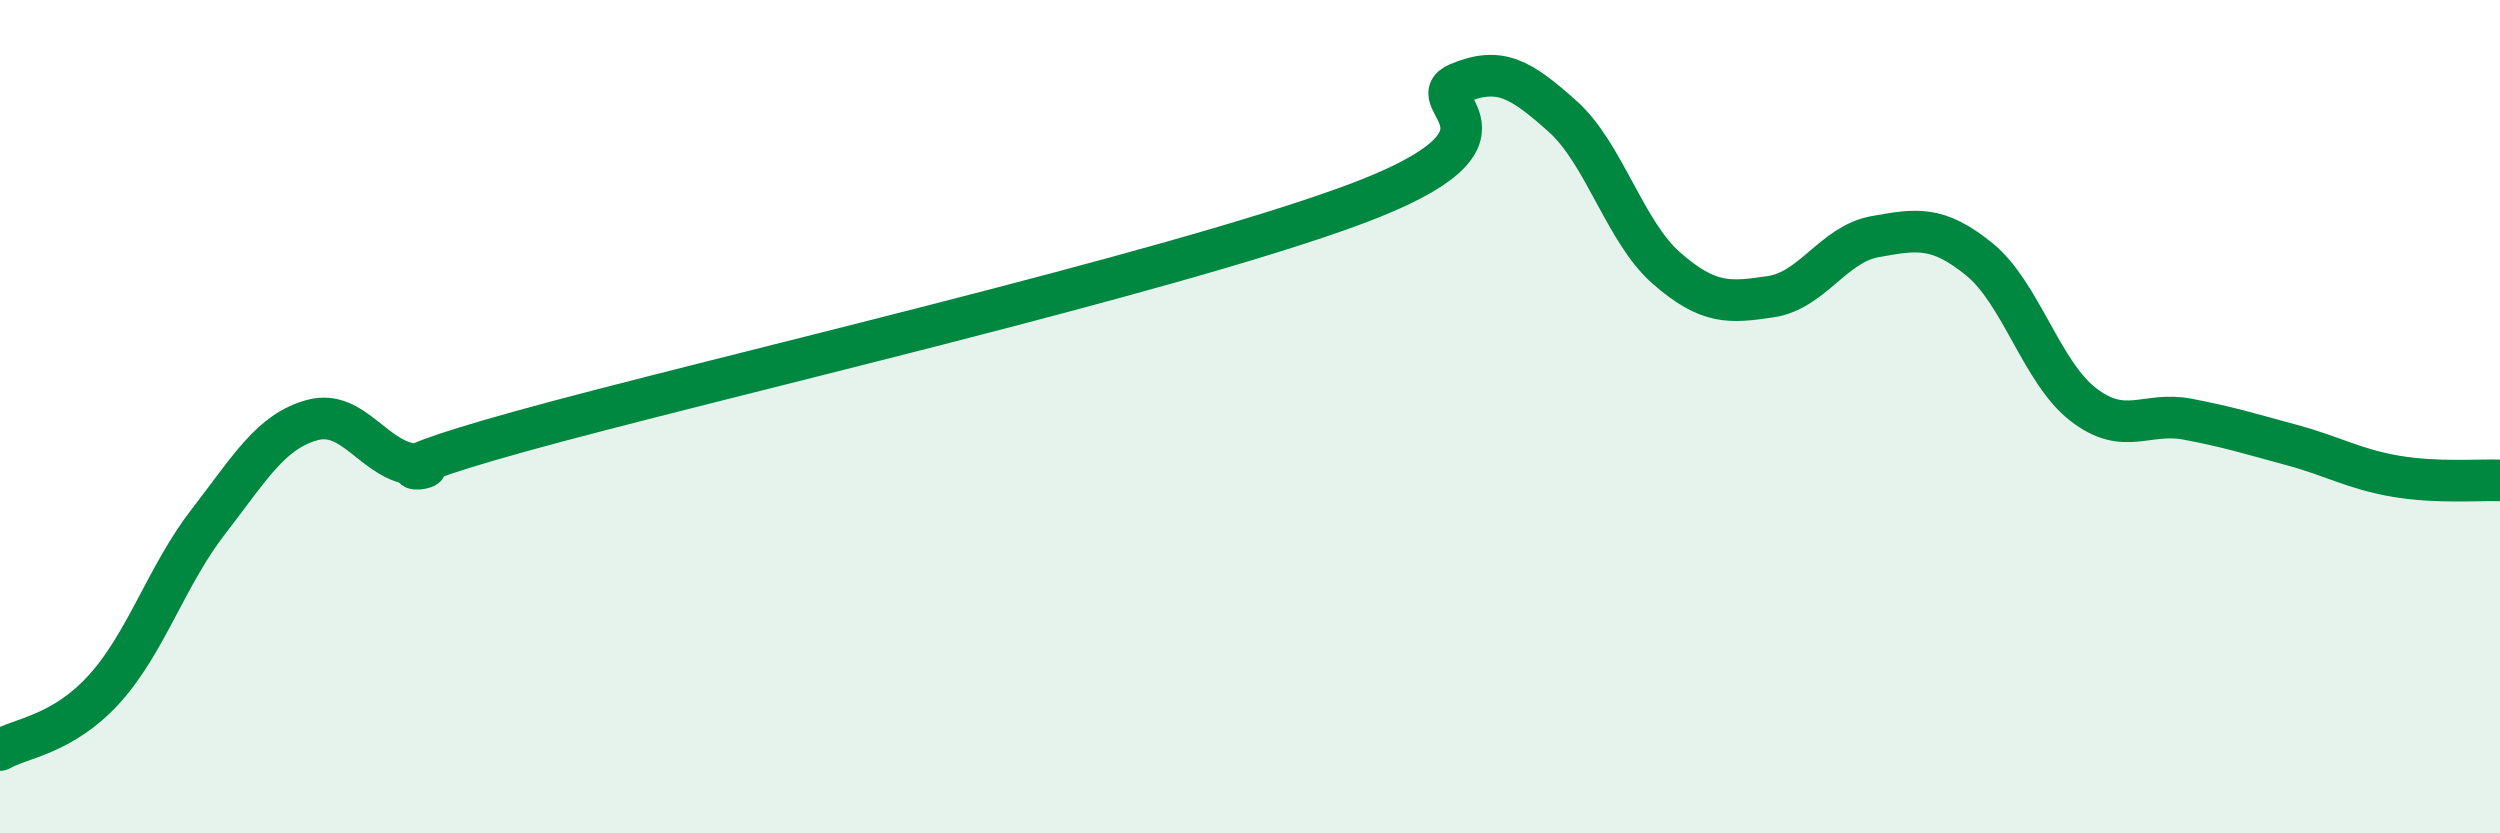
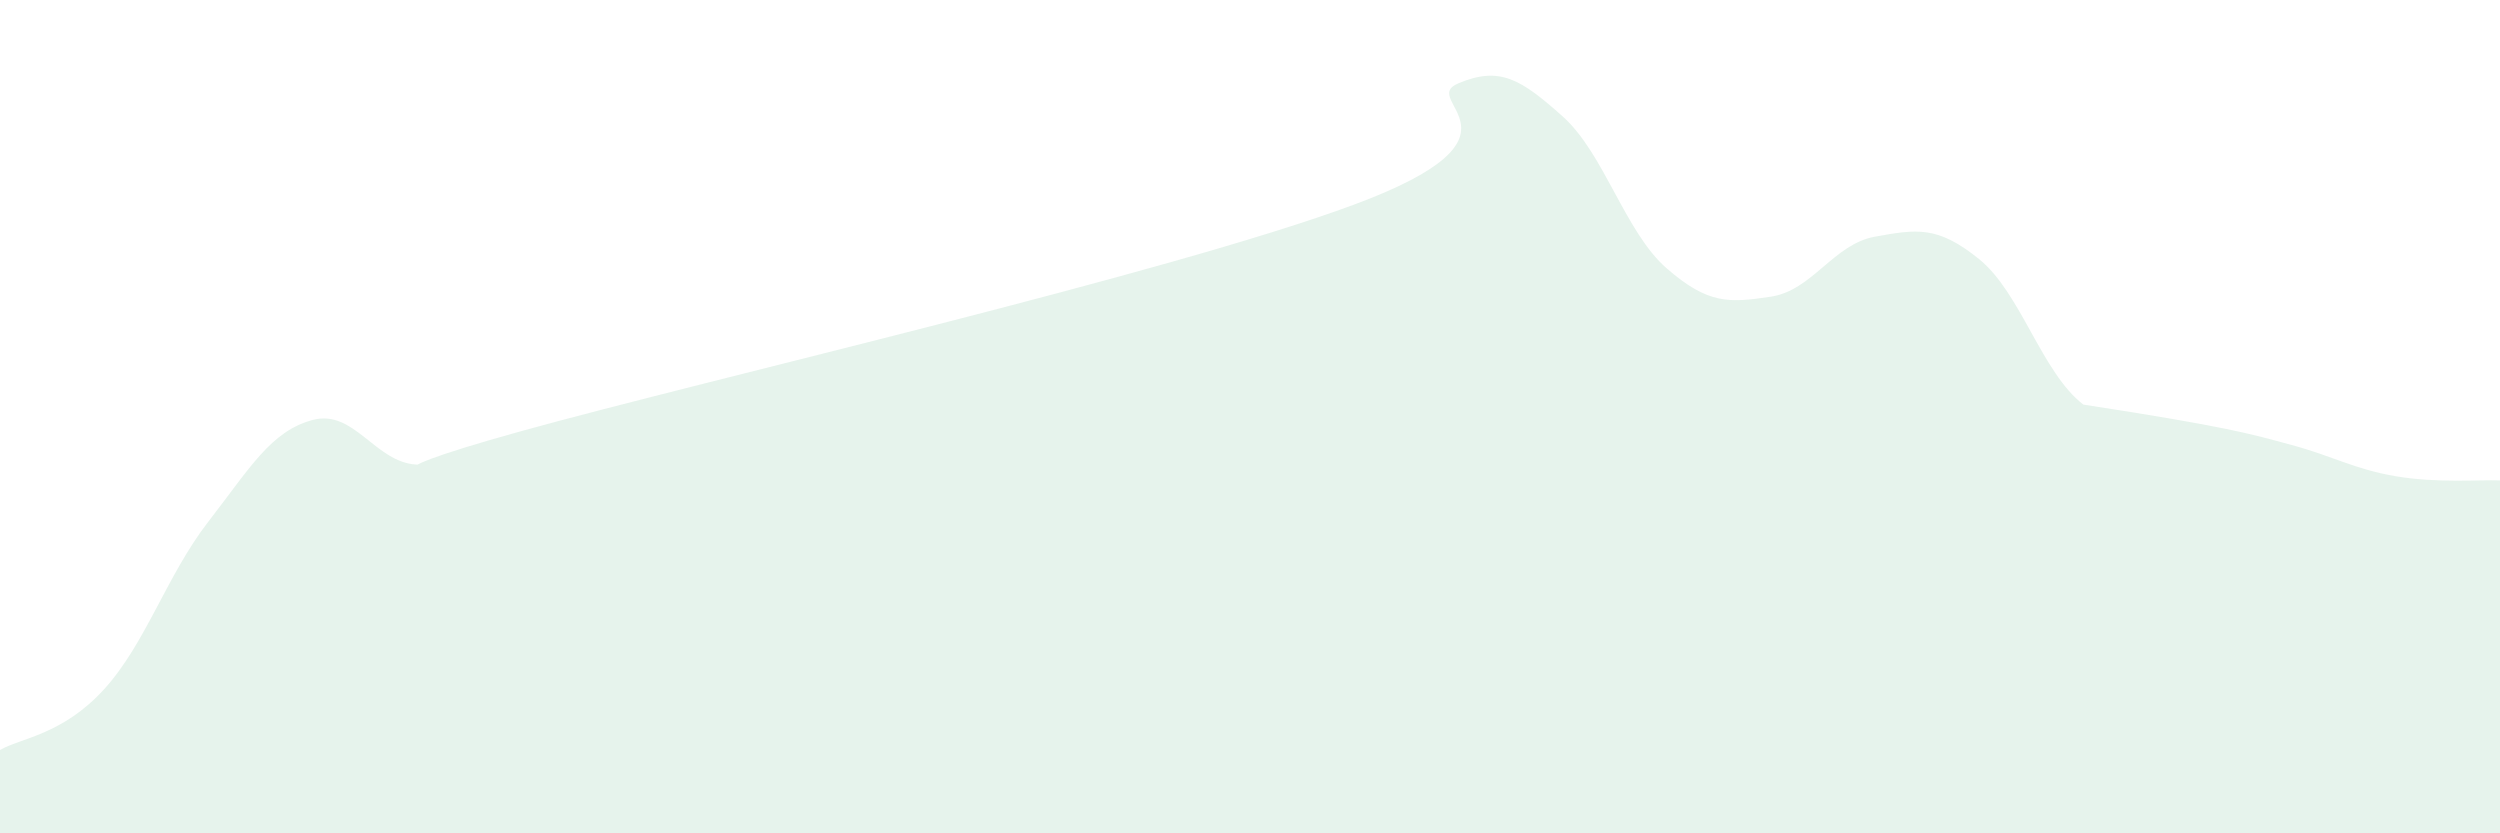
<svg xmlns="http://www.w3.org/2000/svg" width="60" height="20" viewBox="0 0 60 20">
-   <path d="M 0,18 C 0.5,17.71 1.5,17.64 2.5,16.54 C 3.5,15.44 4,13.81 5,12.52 C 6,11.23 6.5,10.35 7.5,10.08 C 8.5,9.81 9,11.1 10,11.15 C 11,11.2 8,11.6 12.5,10.35 C 17,9.1 28,6.58 32.5,4.91 C 37,3.24 34,2.42 35,2 C 36,1.58 36.5,1.9 37.5,2.79 C 38.5,3.68 39,5.57 40,6.44 C 41,7.31 41.5,7.27 42.5,7.12 C 43.5,6.97 44,5.86 45,5.68 C 46,5.5 46.5,5.41 47.5,6.22 C 48.5,7.03 49,8.94 50,9.71 C 51,10.48 51.5,9.87 52.5,10.06 C 53.5,10.25 54,10.41 55,10.68 C 56,10.95 56.5,11.26 57.5,11.43 C 58.5,11.6 59.5,11.51 60,11.53L60 20L0 20Z" fill="#008740" opacity="0.1" stroke-linecap="round" stroke-linejoin="round" />
-   <path d="M 0,18 C 0.5,17.71 1.5,17.64 2.5,16.54 C 3.5,15.44 4,13.81 5,12.52 C 6,11.23 6.5,10.35 7.5,10.08 C 8.5,9.81 9,11.1 10,11.15 C 11,11.2 8,11.6 12.5,10.35 C 17,9.1 28,6.58 32.5,4.91 C 37,3.24 34,2.42 35,2 C 36,1.58 36.5,1.9 37.5,2.79 C 38.5,3.68 39,5.57 40,6.44 C 41,7.31 41.5,7.27 42.5,7.12 C 43.5,6.97 44,5.86 45,5.68 C 46,5.5 46.5,5.41 47.5,6.22 C 48.5,7.03 49,8.94 50,9.71 C 51,10.48 51.5,9.87 52.5,10.06 C 53.5,10.25 54,10.41 55,10.68 C 56,10.95 56.5,11.26 57.5,11.43 C 58.5,11.6 59.5,11.51 60,11.53" stroke="#008740" stroke-width="1" fill="none" stroke-linecap="round" stroke-linejoin="round" />
+   <path d="M 0,18 C 0.5,17.71 1.5,17.64 2.5,16.54 C 3.5,15.44 4,13.81 5,12.52 C 6,11.23 6.5,10.35 7.5,10.08 C 8.5,9.81 9,11.1 10,11.15 C 11,11.2 8,11.6 12.5,10.35 C 17,9.1 28,6.58 32.5,4.91 C 37,3.24 34,2.42 35,2 C 36,1.58 36.5,1.9 37.5,2.79 C 38.5,3.68 39,5.57 40,6.44 C 41,7.31 41.5,7.27 42.5,7.12 C 43.5,6.97 44,5.86 45,5.68 C 46,5.5 46.5,5.41 47.5,6.22 C 48.5,7.03 49,8.94 50,9.71 C 53.5,10.25 54,10.41 55,10.68 C 56,10.95 56.5,11.26 57.5,11.43 C 58.5,11.6 59.5,11.51 60,11.53L60 20L0 20Z" fill="#008740" opacity="0.1" stroke-linecap="round" stroke-linejoin="round" />
</svg>